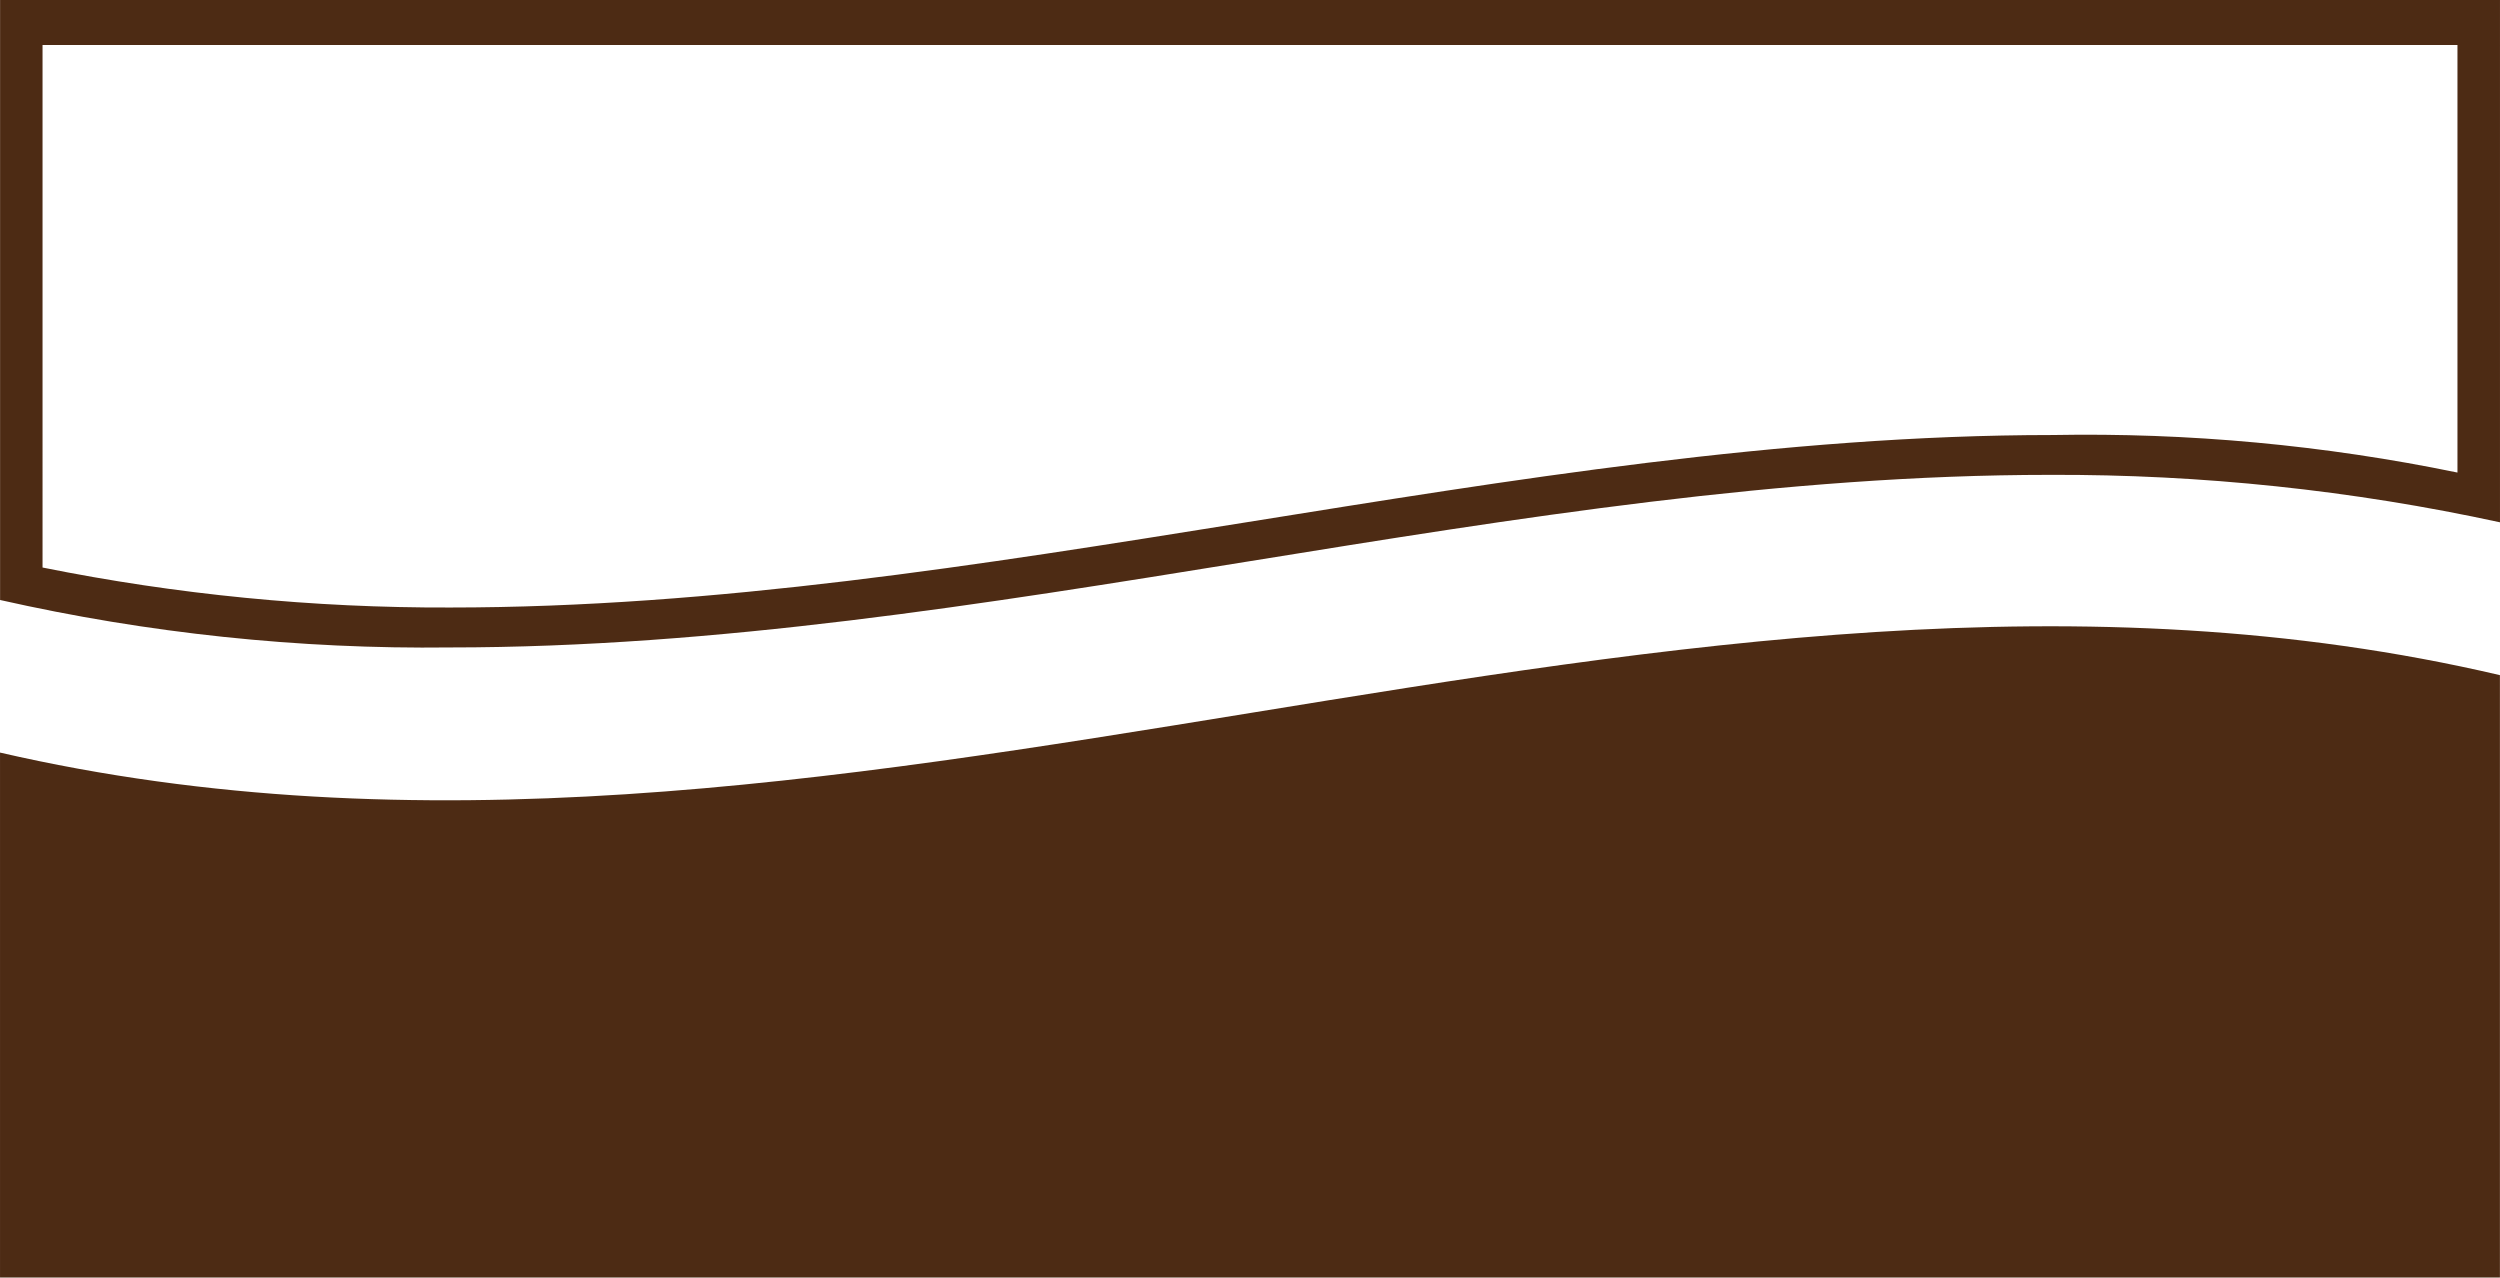
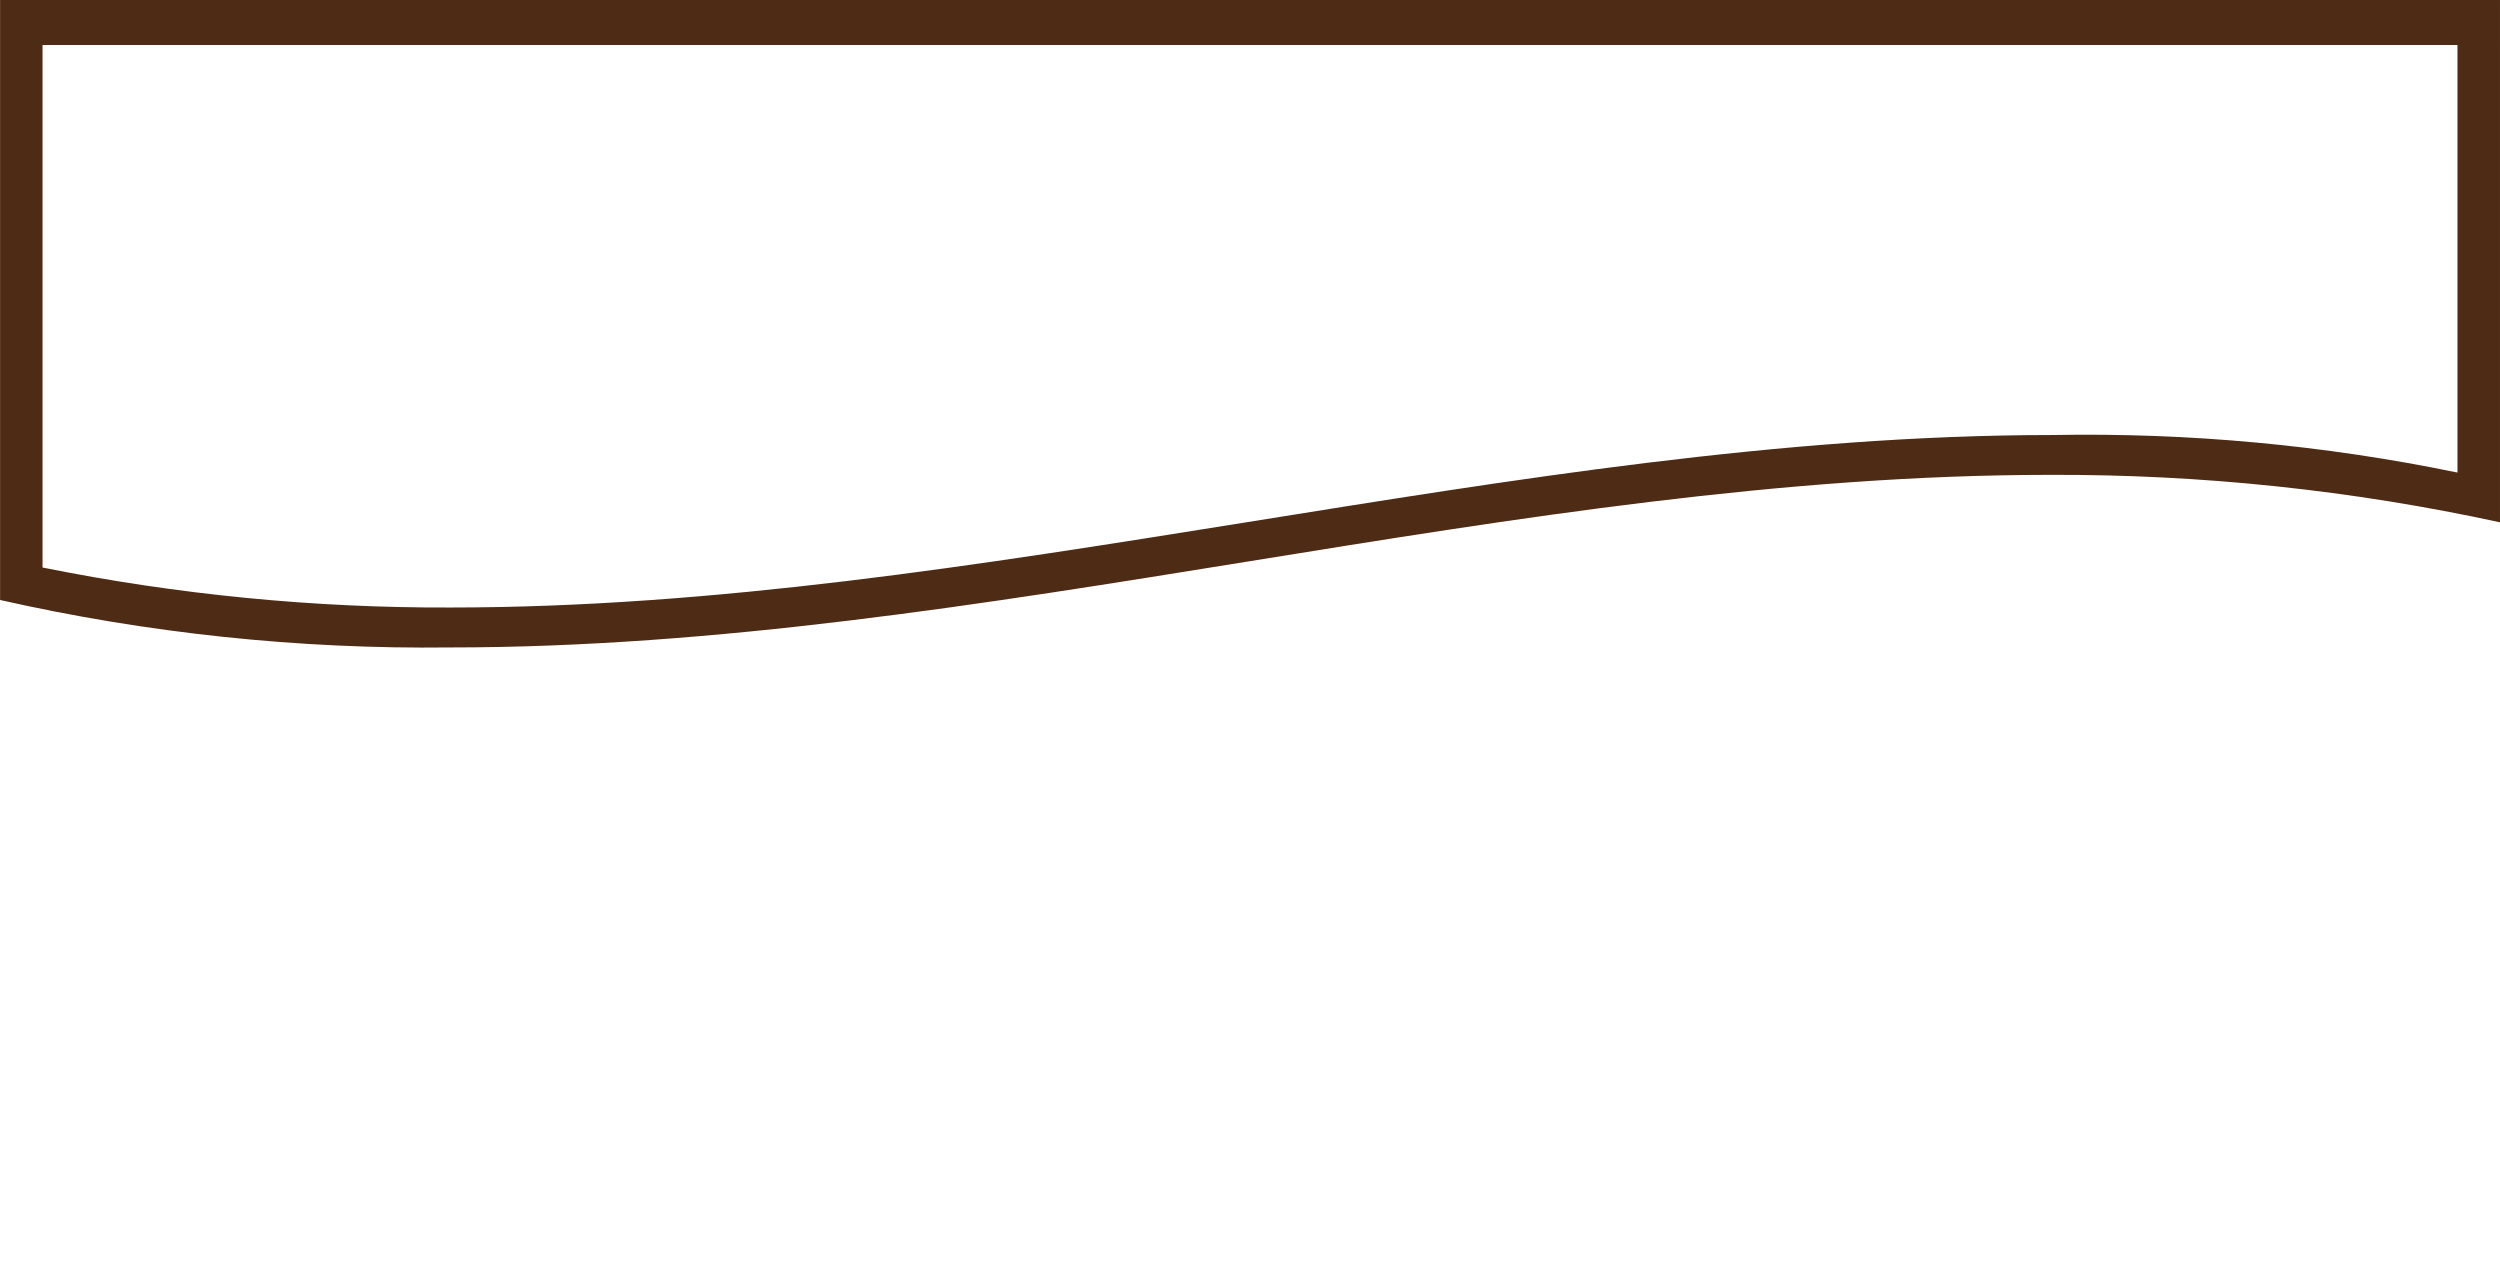
<svg xmlns="http://www.w3.org/2000/svg" version="1.1" id="Layer_1" x="0px" y="0px" width="92.7" height="47.37" viewBox="13 226.292 610.047 311.74" xml:space="preserve">
  <g id="download-1">
    <g id="Group_9">
      <g id="Group_8">
        <g id="Group_7">
          <g id="Group_6">
            <path fill="#4D2B14" id="Path_2" d="M612.67,237.286v104.319c-32.504-6.704-65.649-9.775-98.826-9.158       c-65.884,0-132.386,10.986-197.043,21.347c-64.658,10.361-129.331,20.745-193.988,20.745       c-33.388,0.109-66.705-3.165-99.436-9.759V237.278H612.67 M623.039,226.292H13.016v146.411       c36.028,8.133,72.877,12.026,109.813,11.581c129.932,0,260.489-42.116,390.422-42.116c36.911-0.141,73.729,3.743,109.797,11.58       V226.292l0,0H623.039z" />
-             <path fill="#4D2B14" id="Path_3" d="M623.031,391.041v146.99H13V409.936c203.74,46.975,406.893-66.495,610.023-18.895H623.031z" />
          </g>
        </g>
      </g>
    </g>
  </g>
</svg>